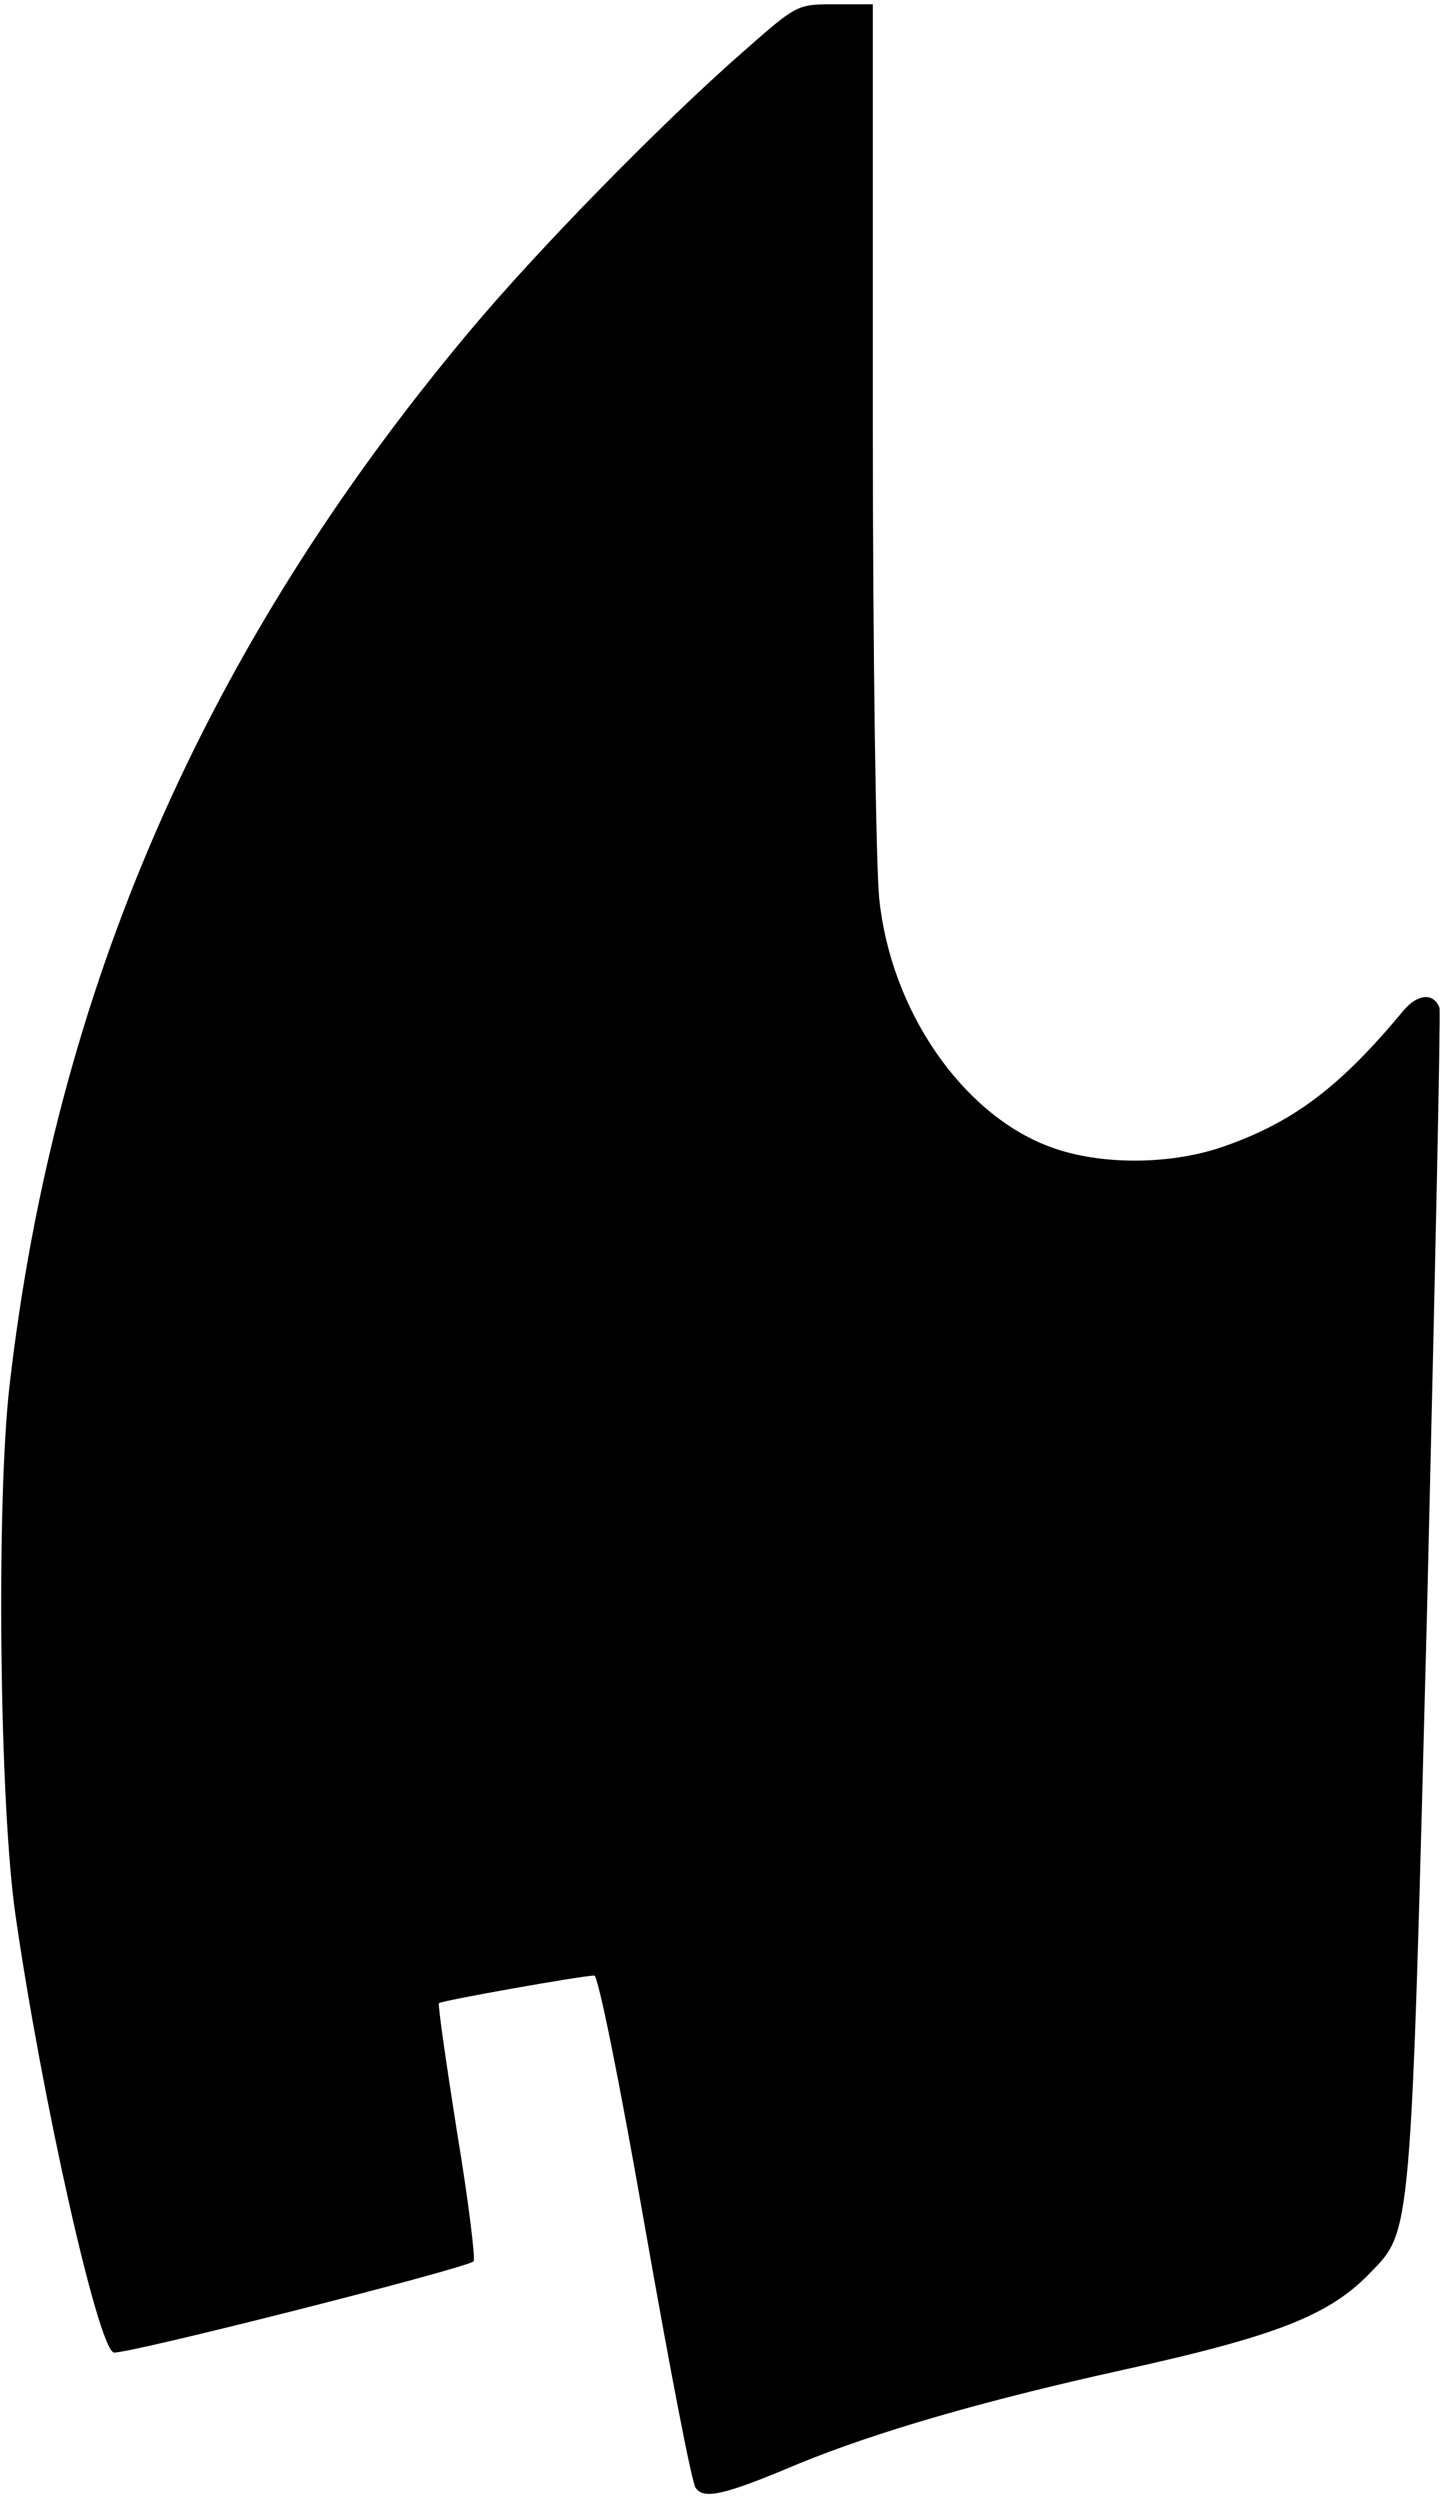
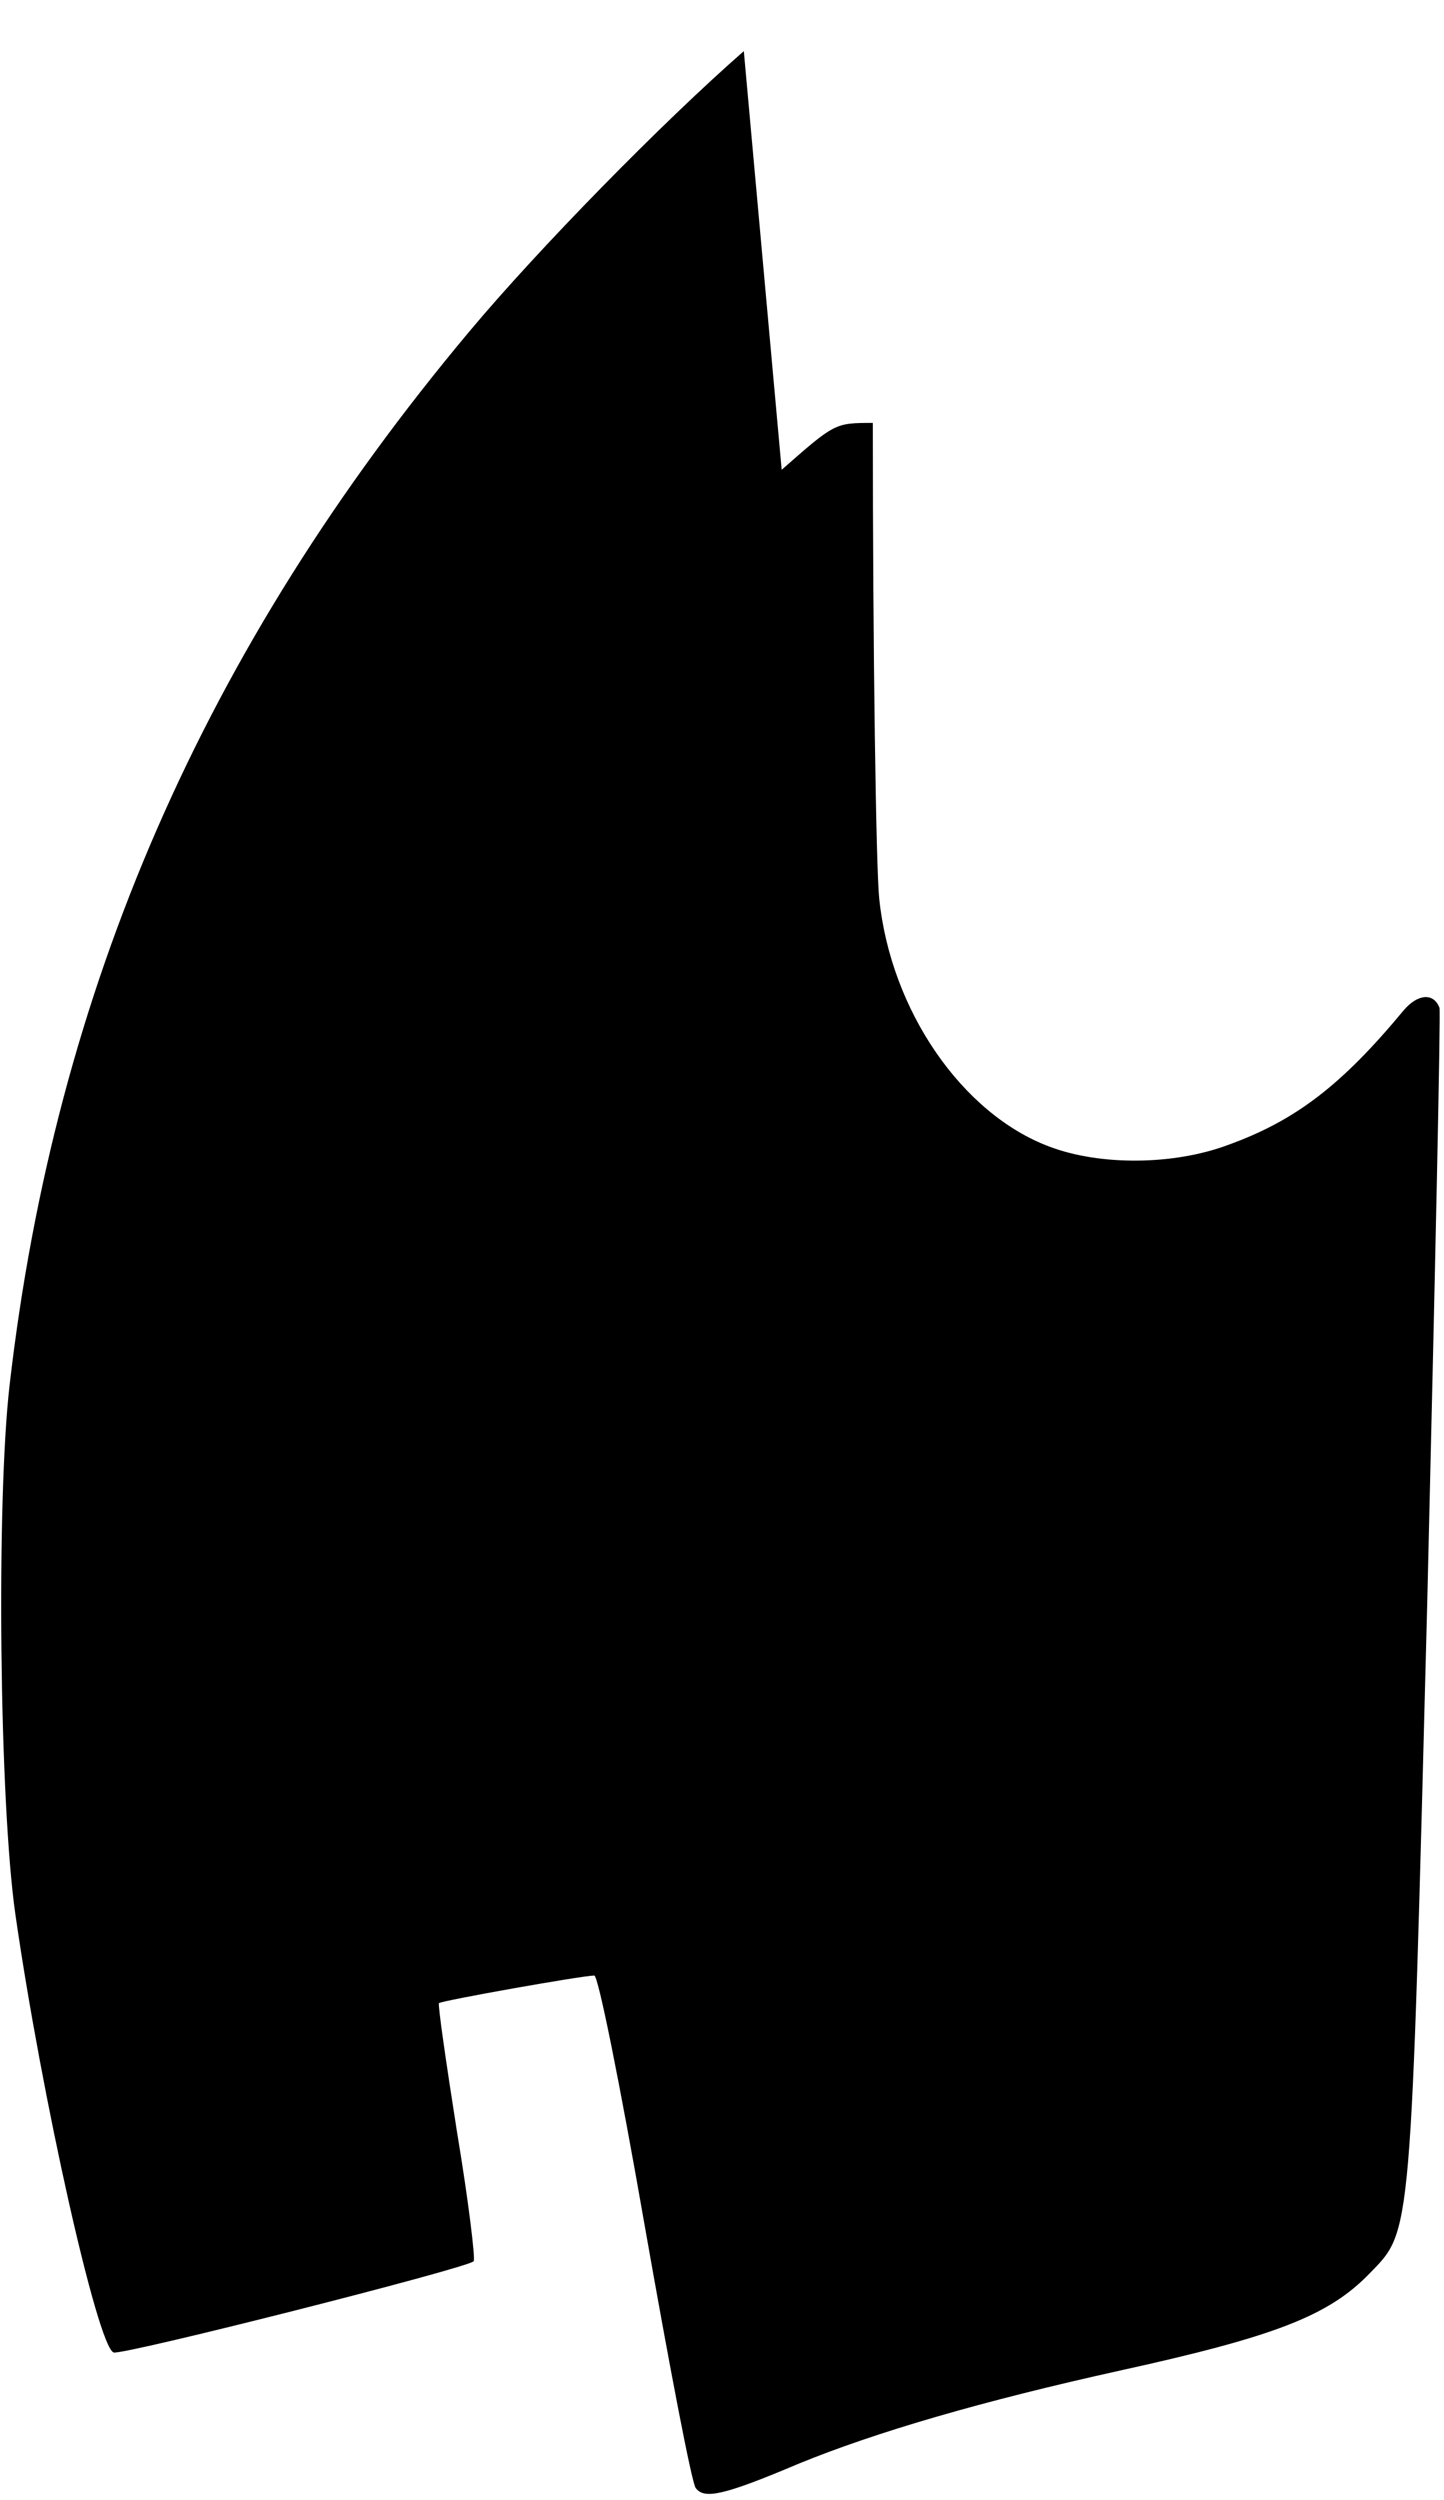
<svg xmlns="http://www.w3.org/2000/svg" version="1.0" width="59.29mm" height="102.592mm" viewBox="0 0 225 388" preserveAspectRatio="xMidYMid meet">
  <g transform="translate(0,388) scale(0.1,-0.1)" fill="#000000" stroke="none">
-     <path d="M1159 3807 c-127 -111 -321 -309 -428 -437 -413 -493 -645 -1025 -716 -1640 -21 -181 -16 -651 9 -825 41 -285 128 -673 153 -682 13 -5 550 131 561 142 3 3 -8 94 -26 202 -17 108 -30 198 -28 200 4 4 224 43 242 43 6 0 39 -163 79 -392 38 -216 73 -399 79 -406 13 -18 43 -12 161 38 120 49 284 97 501 145 241 53 324 85 388 151 66 68 64 46 90 1049 12 501 21 915 19 922 -9 24 -34 22 -56 -4 -97 -117 -169 -172 -275 -210 -84 -31 -198 -32 -277 -2 -136 51 -247 212 -265 386 -5 48 -10 382 -10 741 l0 652 -59 0 c-59 0 -59 0 -142 -73z" />
+     <path d="M1159 3807 c-127 -111 -321 -309 -428 -437 -413 -493 -645 -1025 -716 -1640 -21 -181 -16 -651 9 -825 41 -285 128 -673 153 -682 13 -5 550 131 561 142 3 3 -8 94 -26 202 -17 108 -30 198 -28 200 4 4 224 43 242 43 6 0 39 -163 79 -392 38 -216 73 -399 79 -406 13 -18 43 -12 161 38 120 49 284 97 501 145 241 53 324 85 388 151 66 68 64 46 90 1049 12 501 21 915 19 922 -9 24 -34 22 -56 -4 -97 -117 -169 -172 -275 -210 -84 -31 -198 -32 -277 -2 -136 51 -247 212 -265 386 -5 48 -10 382 -10 741 c-59 0 -59 0 -142 -73z" />
  </g>
</svg>